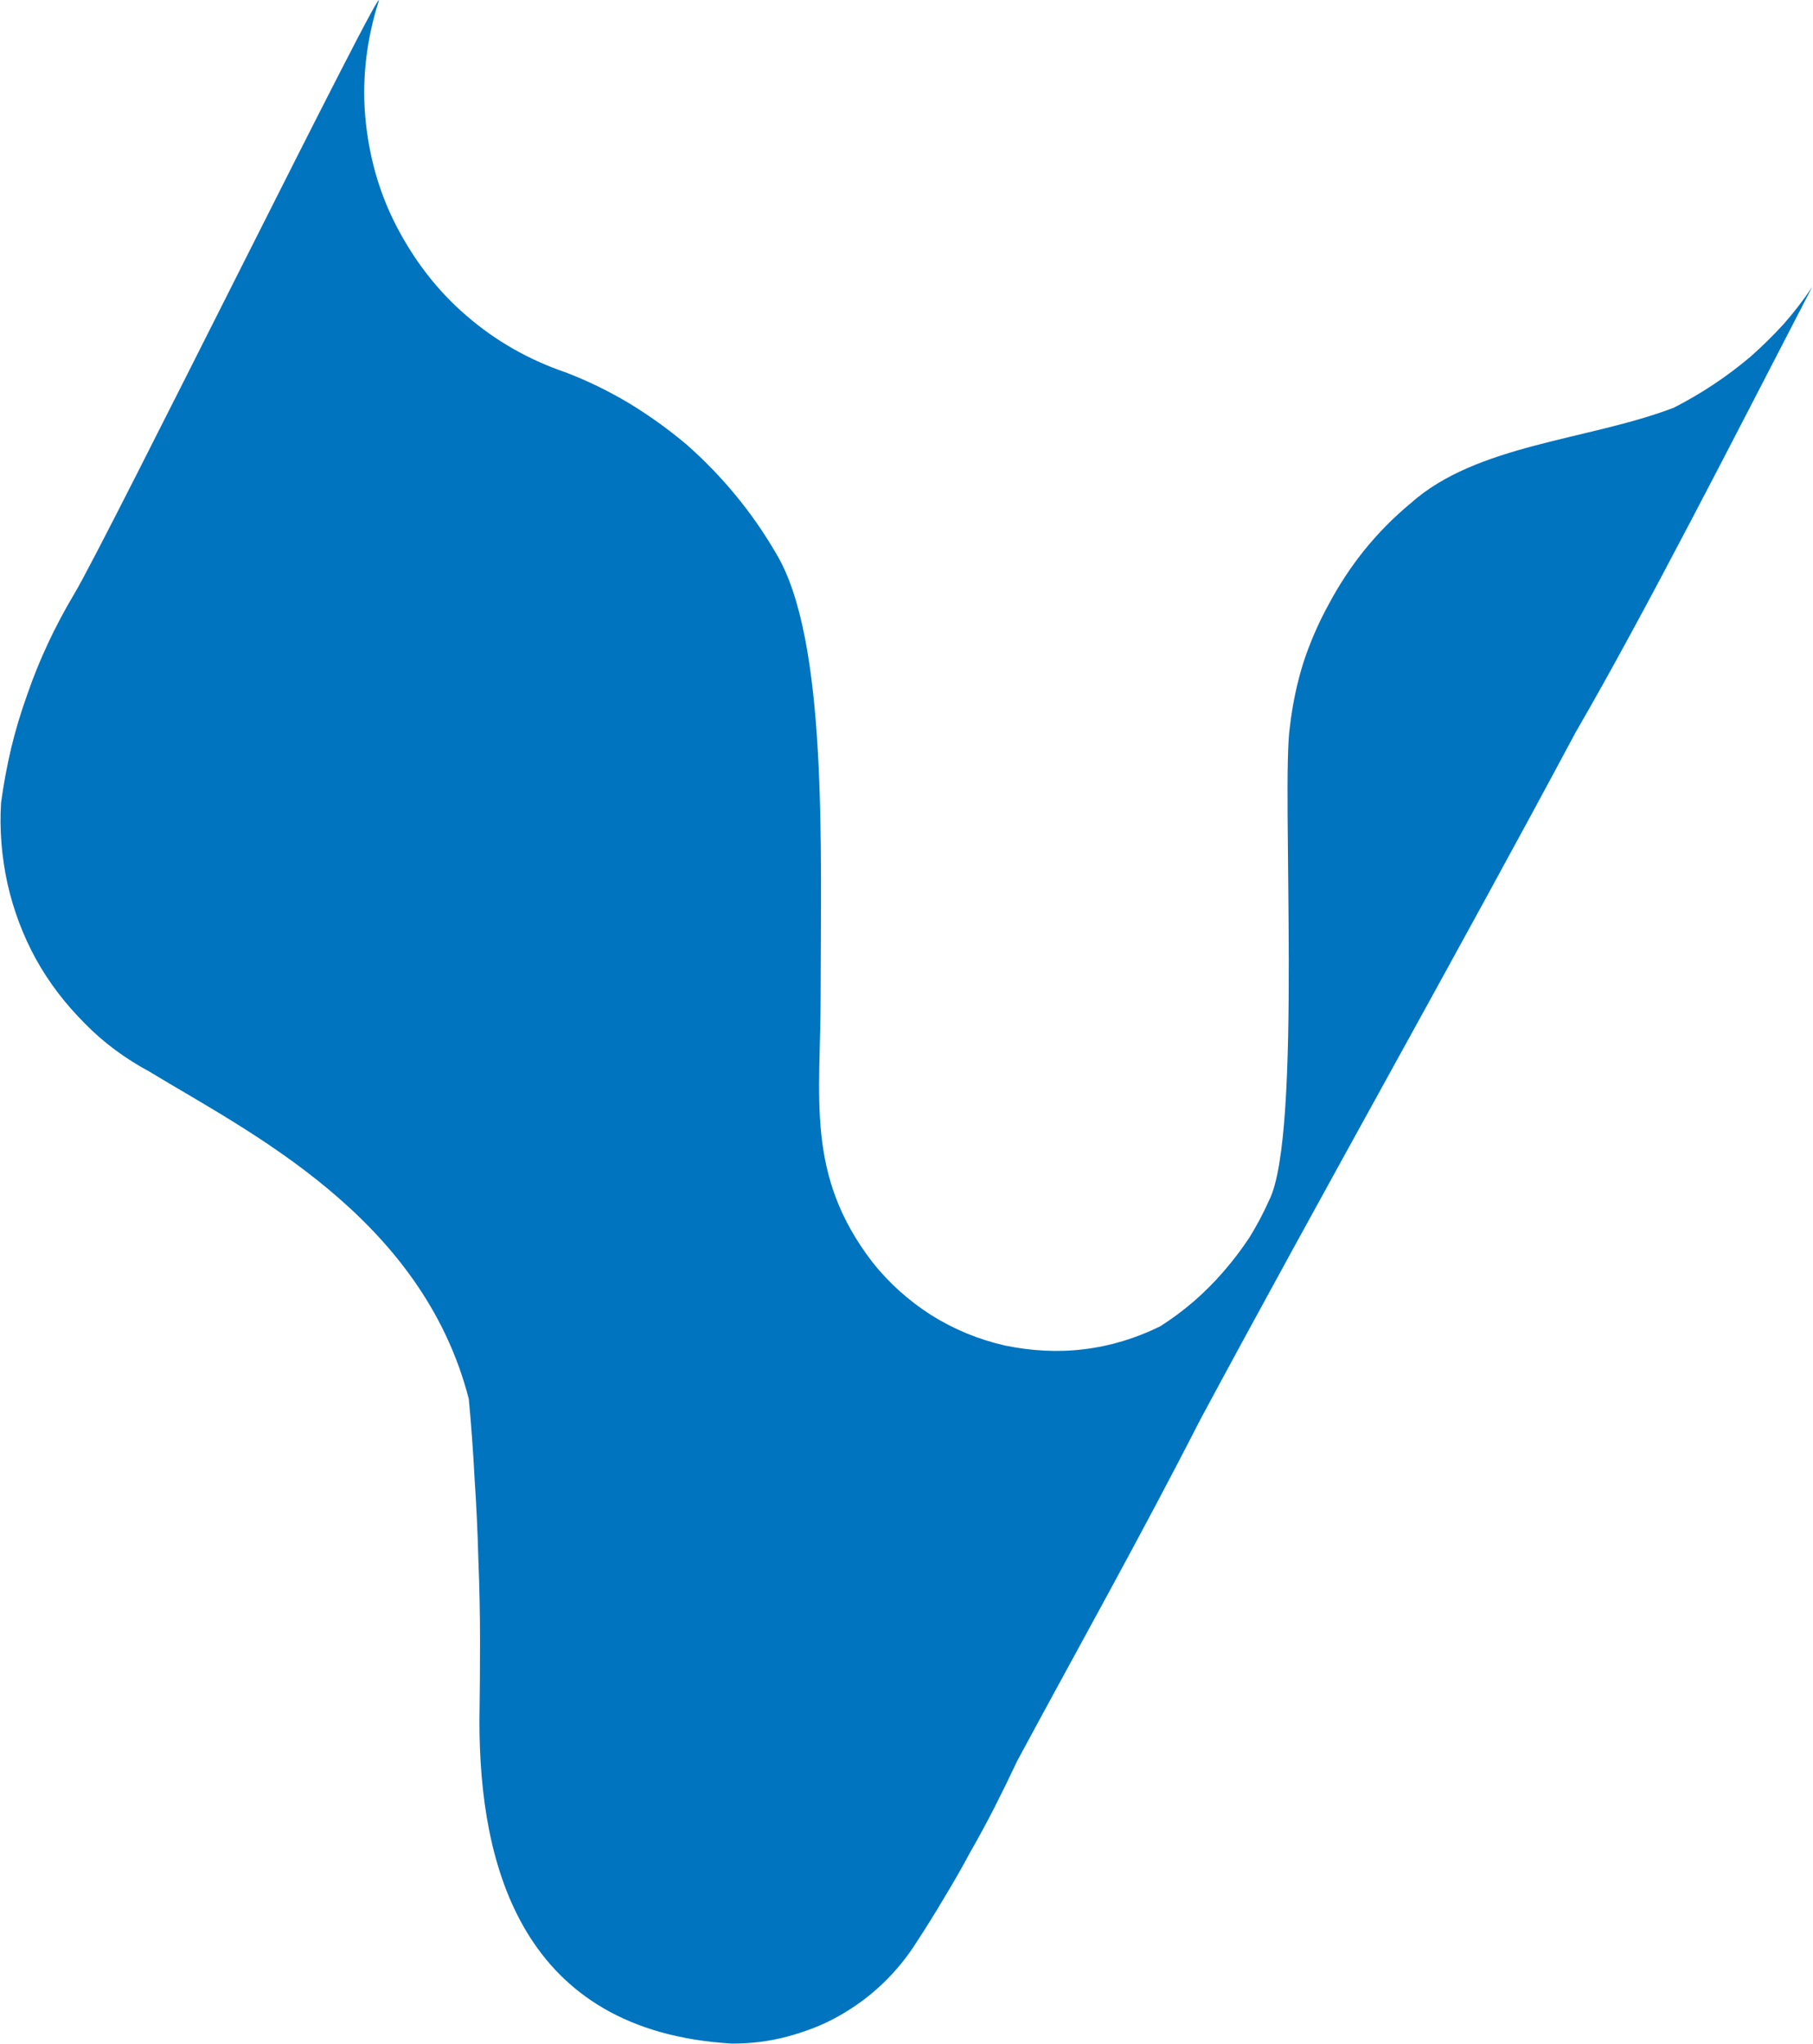
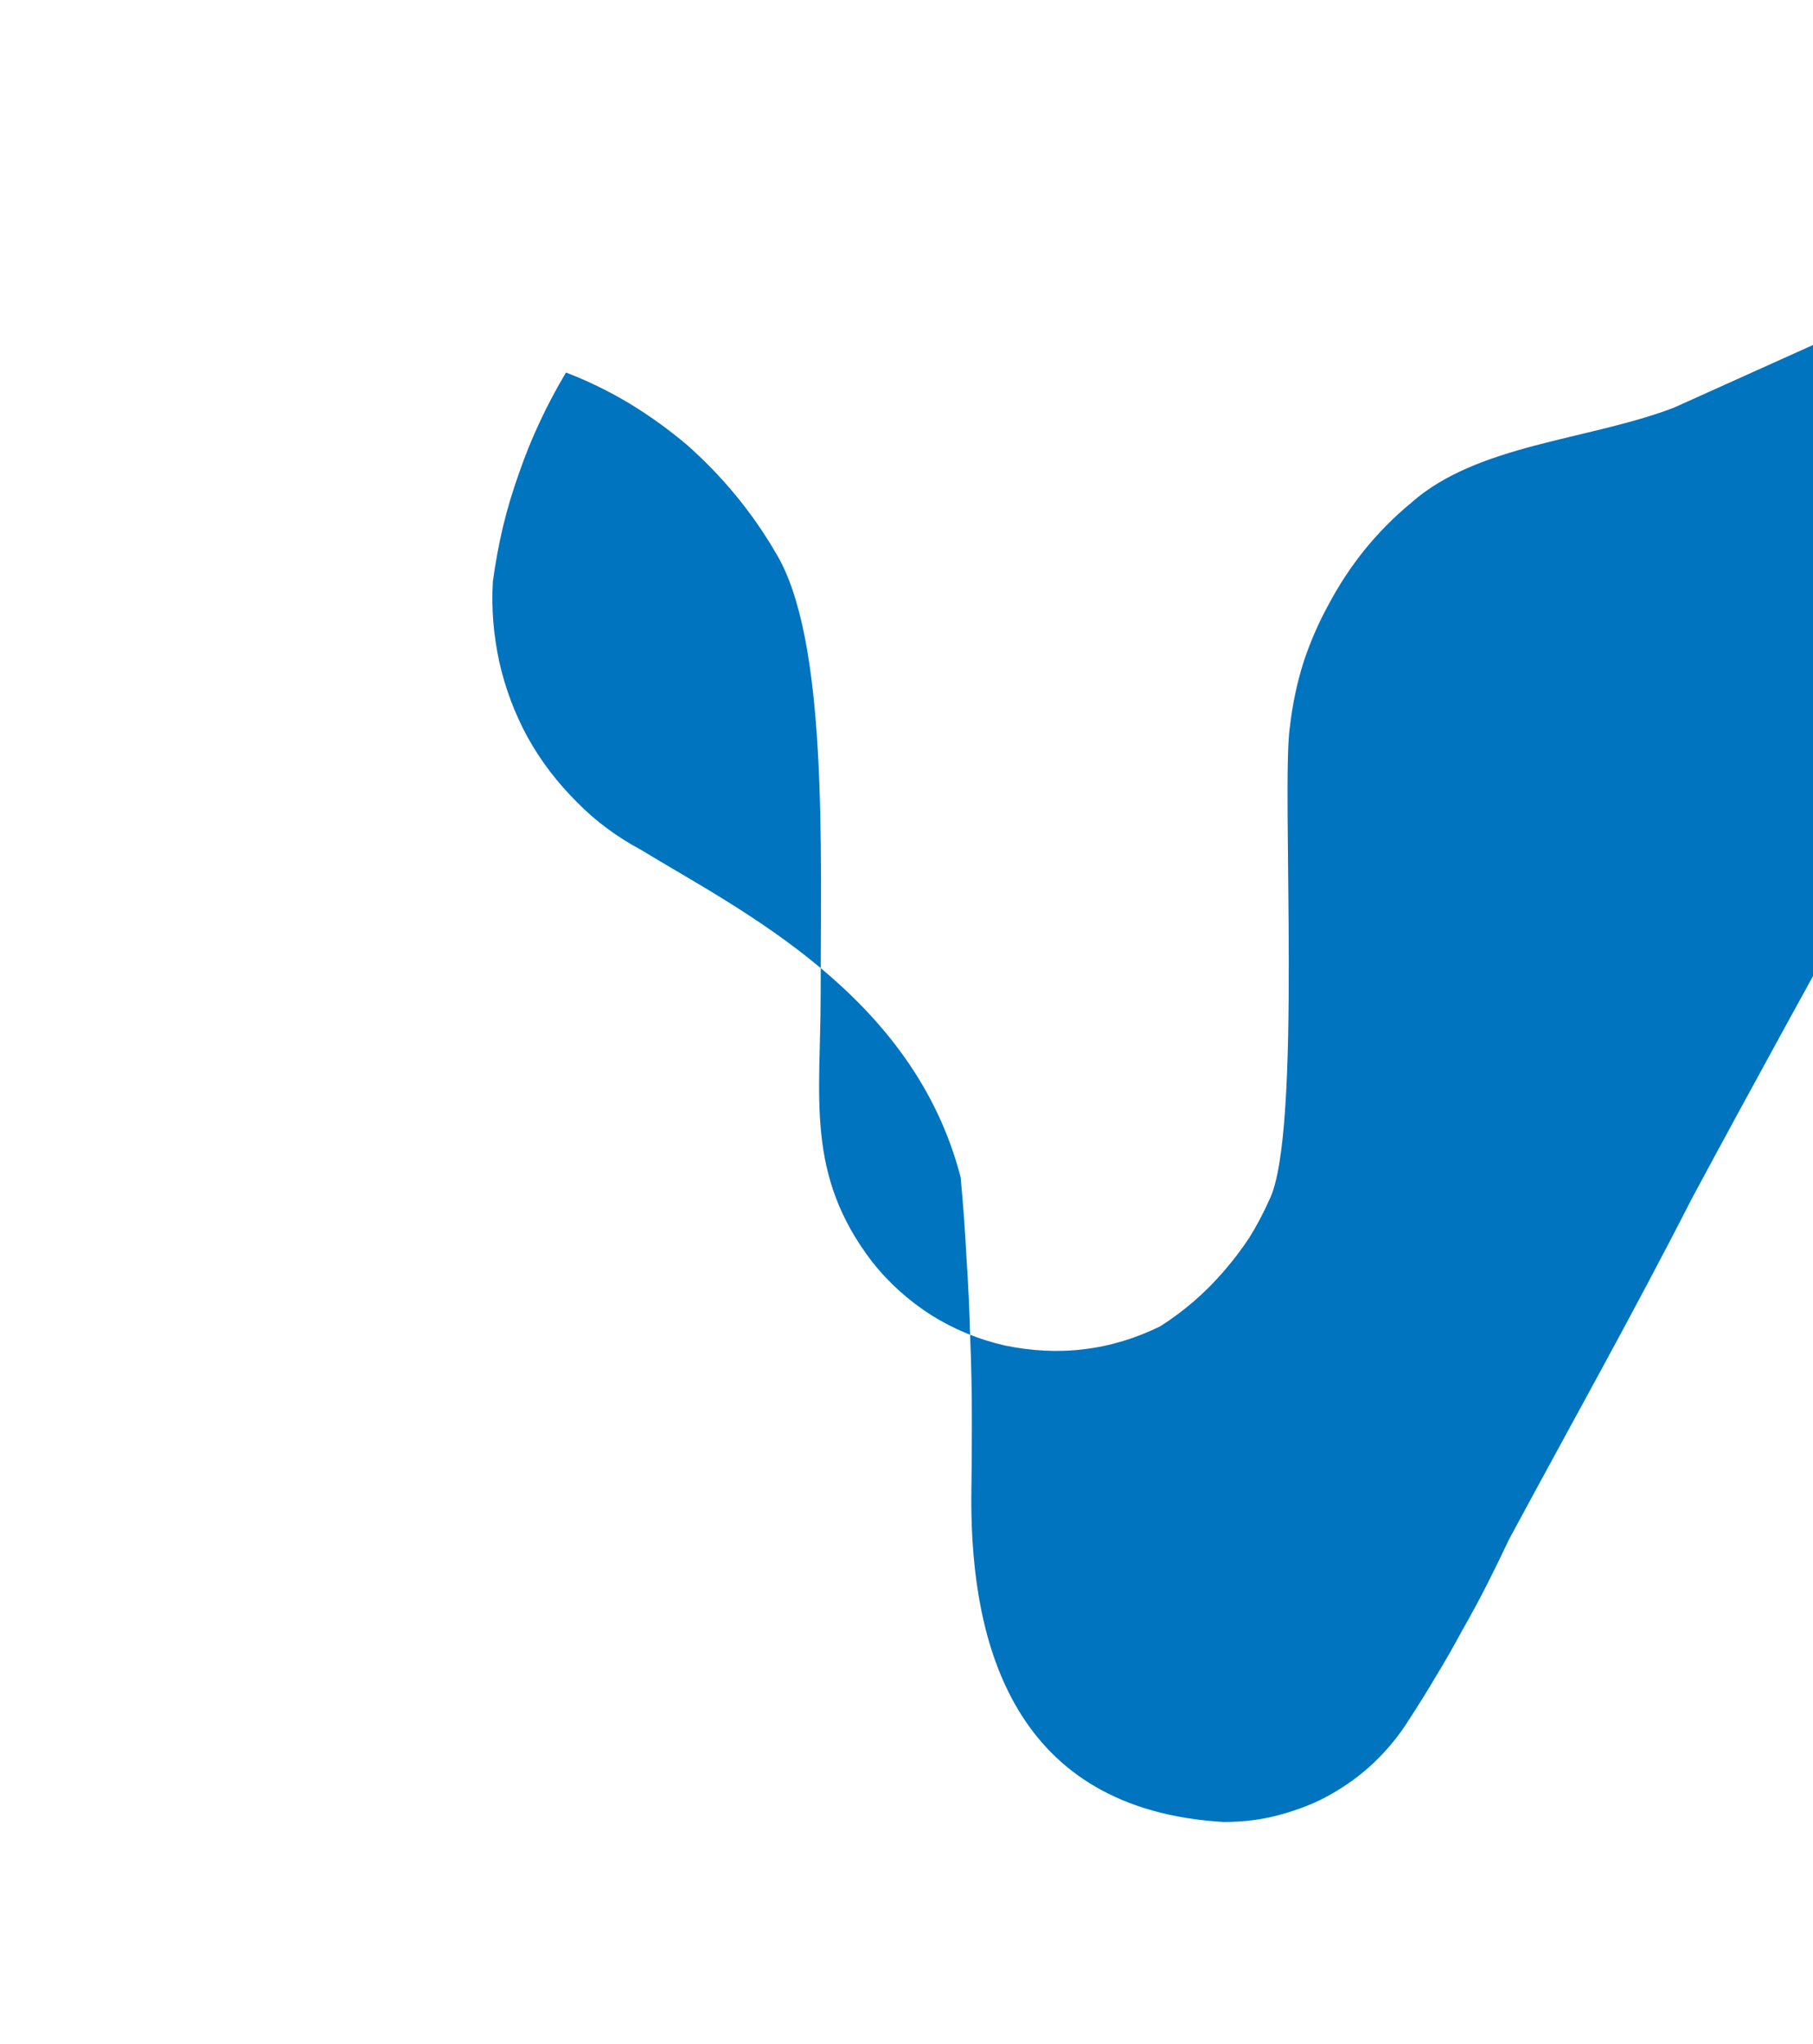
<svg xmlns="http://www.w3.org/2000/svg" version="1.2" viewBox="0 0 1550 1747" width="1550" height="1747">
  <style>.a{fill:#0074be}</style>
-   <path class="a" d="m1431 348.5c-73 27.9-168.4 31.1-225 81.7q-21.5 17.8-39.3 39.7-17.3 21.5-30.5 46.2-13.3 24.1-22 50.6-8.2 26.5-11.4 54.3c-7.7 51.2 11 348.4-17.8 405q-7.3 16.4-16.9 31.9-10 15.1-21.9 28.8-11.8 13.7-25.5 25.6-13.7 11.8-28.8 21.4c-20.5 10.1-42.4 16.9-65.3 19.6-22.3 2.8-45.2 1.4-67.5-3.2q-33.8-7.7-63-26c-19.2-12.3-36.1-27.4-50.2-45.2-57.5-74.8-44.3-140.1-44.3-228.2 0-125.6 6.4-304.5-38.3-378q-15.1-26-34.3-49.3-19.2-23.3-42-43.4-23.3-19.6-48.8-35.1-26-15.6-54.3-26.5c-31.1-10.5-60.3-27-84.9-48.4-25.2-21.5-45.2-47.9-60.3-77.2-15.1-29.2-23.7-61.1-26.5-94-2.7-32.9 1.4-65.7 11.4-97.2 10.1-31.5-233.2 461.5-260.2 506.2q-12.3 20.6-22.3 42-10.1 21.5-17.8 43.9-8.2 22.8-13.7 45.6-5.5 23.3-8.7 47c-1.4 22.9 0.5 46.1 5.5 69 5 22.3 13.2 44.2 24.2 64.3 11.4 20.6 25.5 38.8 42 55.3 16 16.4 34.7 30.1 55.2 41.1 84.5 51.5 232.8 123.7 273 279.8q3.2 34.2 5 68.9 2.3 34.3 3.2 69 1.4 34.2 1.4 68.9 0 34.7-0.5 68.9c0 122.8 35.6 264.8 215.9 275.3 16 0 31.5-1.8 47-5.9 15.1-4.1 30.2-9.6 43.9-17.4 13.7-7.7 26.4-16.9 37.8-27.8 11.5-11 21.5-23.3 29.7-36.5q12.3-18.8 23.3-37.5 11.4-18.7 21.9-38.3 11-19.2 21-38.8 10-19.7 19.2-39.3c53.4-99.1 105.4-191.7 156.5-291.7 105.5-196.3 216.4-392.1 321.4-588.4 58.9-101.4 136-252.9 201.8-379.9q-11 16.5-24.2 31.5-13.3 14.6-28.3 27.9-15.1 12.8-31.5 23.7-16.5 11-34.3 20.1z" />
+   <path class="a" d="m1431 348.5c-73 27.9-168.4 31.1-225 81.7q-21.5 17.8-39.3 39.7-17.3 21.5-30.5 46.2-13.3 24.1-22 50.6-8.2 26.5-11.4 54.3c-7.7 51.2 11 348.4-17.8 405q-7.3 16.4-16.9 31.9-10 15.1-21.9 28.8-11.8 13.7-25.5 25.6-13.7 11.8-28.8 21.4c-20.5 10.1-42.4 16.9-65.3 19.6-22.3 2.8-45.2 1.4-67.5-3.2q-33.8-7.7-63-26c-19.2-12.3-36.1-27.4-50.2-45.2-57.5-74.8-44.3-140.1-44.3-228.2 0-125.6 6.4-304.5-38.3-378q-15.1-26-34.3-49.3-19.2-23.3-42-43.4-23.3-19.6-48.8-35.1-26-15.6-54.3-26.5q-12.3 20.6-22.3 42-10.1 21.5-17.8 43.9-8.2 22.8-13.7 45.6-5.5 23.3-8.7 47c-1.4 22.9 0.5 46.1 5.5 69 5 22.3 13.2 44.2 24.2 64.3 11.4 20.6 25.5 38.8 42 55.3 16 16.4 34.7 30.1 55.2 41.1 84.5 51.5 232.8 123.7 273 279.8q3.2 34.2 5 68.9 2.3 34.3 3.2 69 1.4 34.2 1.4 68.9 0 34.7-0.5 68.9c0 122.8 35.6 264.8 215.9 275.3 16 0 31.5-1.8 47-5.9 15.1-4.1 30.2-9.6 43.9-17.4 13.7-7.7 26.4-16.9 37.8-27.8 11.5-11 21.5-23.3 29.7-36.5q12.3-18.8 23.3-37.5 11.4-18.7 21.9-38.3 11-19.2 21-38.8 10-19.7 19.2-39.3c53.4-99.1 105.4-191.7 156.5-291.7 105.5-196.3 216.4-392.1 321.4-588.4 58.9-101.4 136-252.9 201.8-379.9q-11 16.5-24.2 31.5-13.3 14.6-28.3 27.9-15.1 12.8-31.5 23.7-16.5 11-34.3 20.1z" />
</svg>